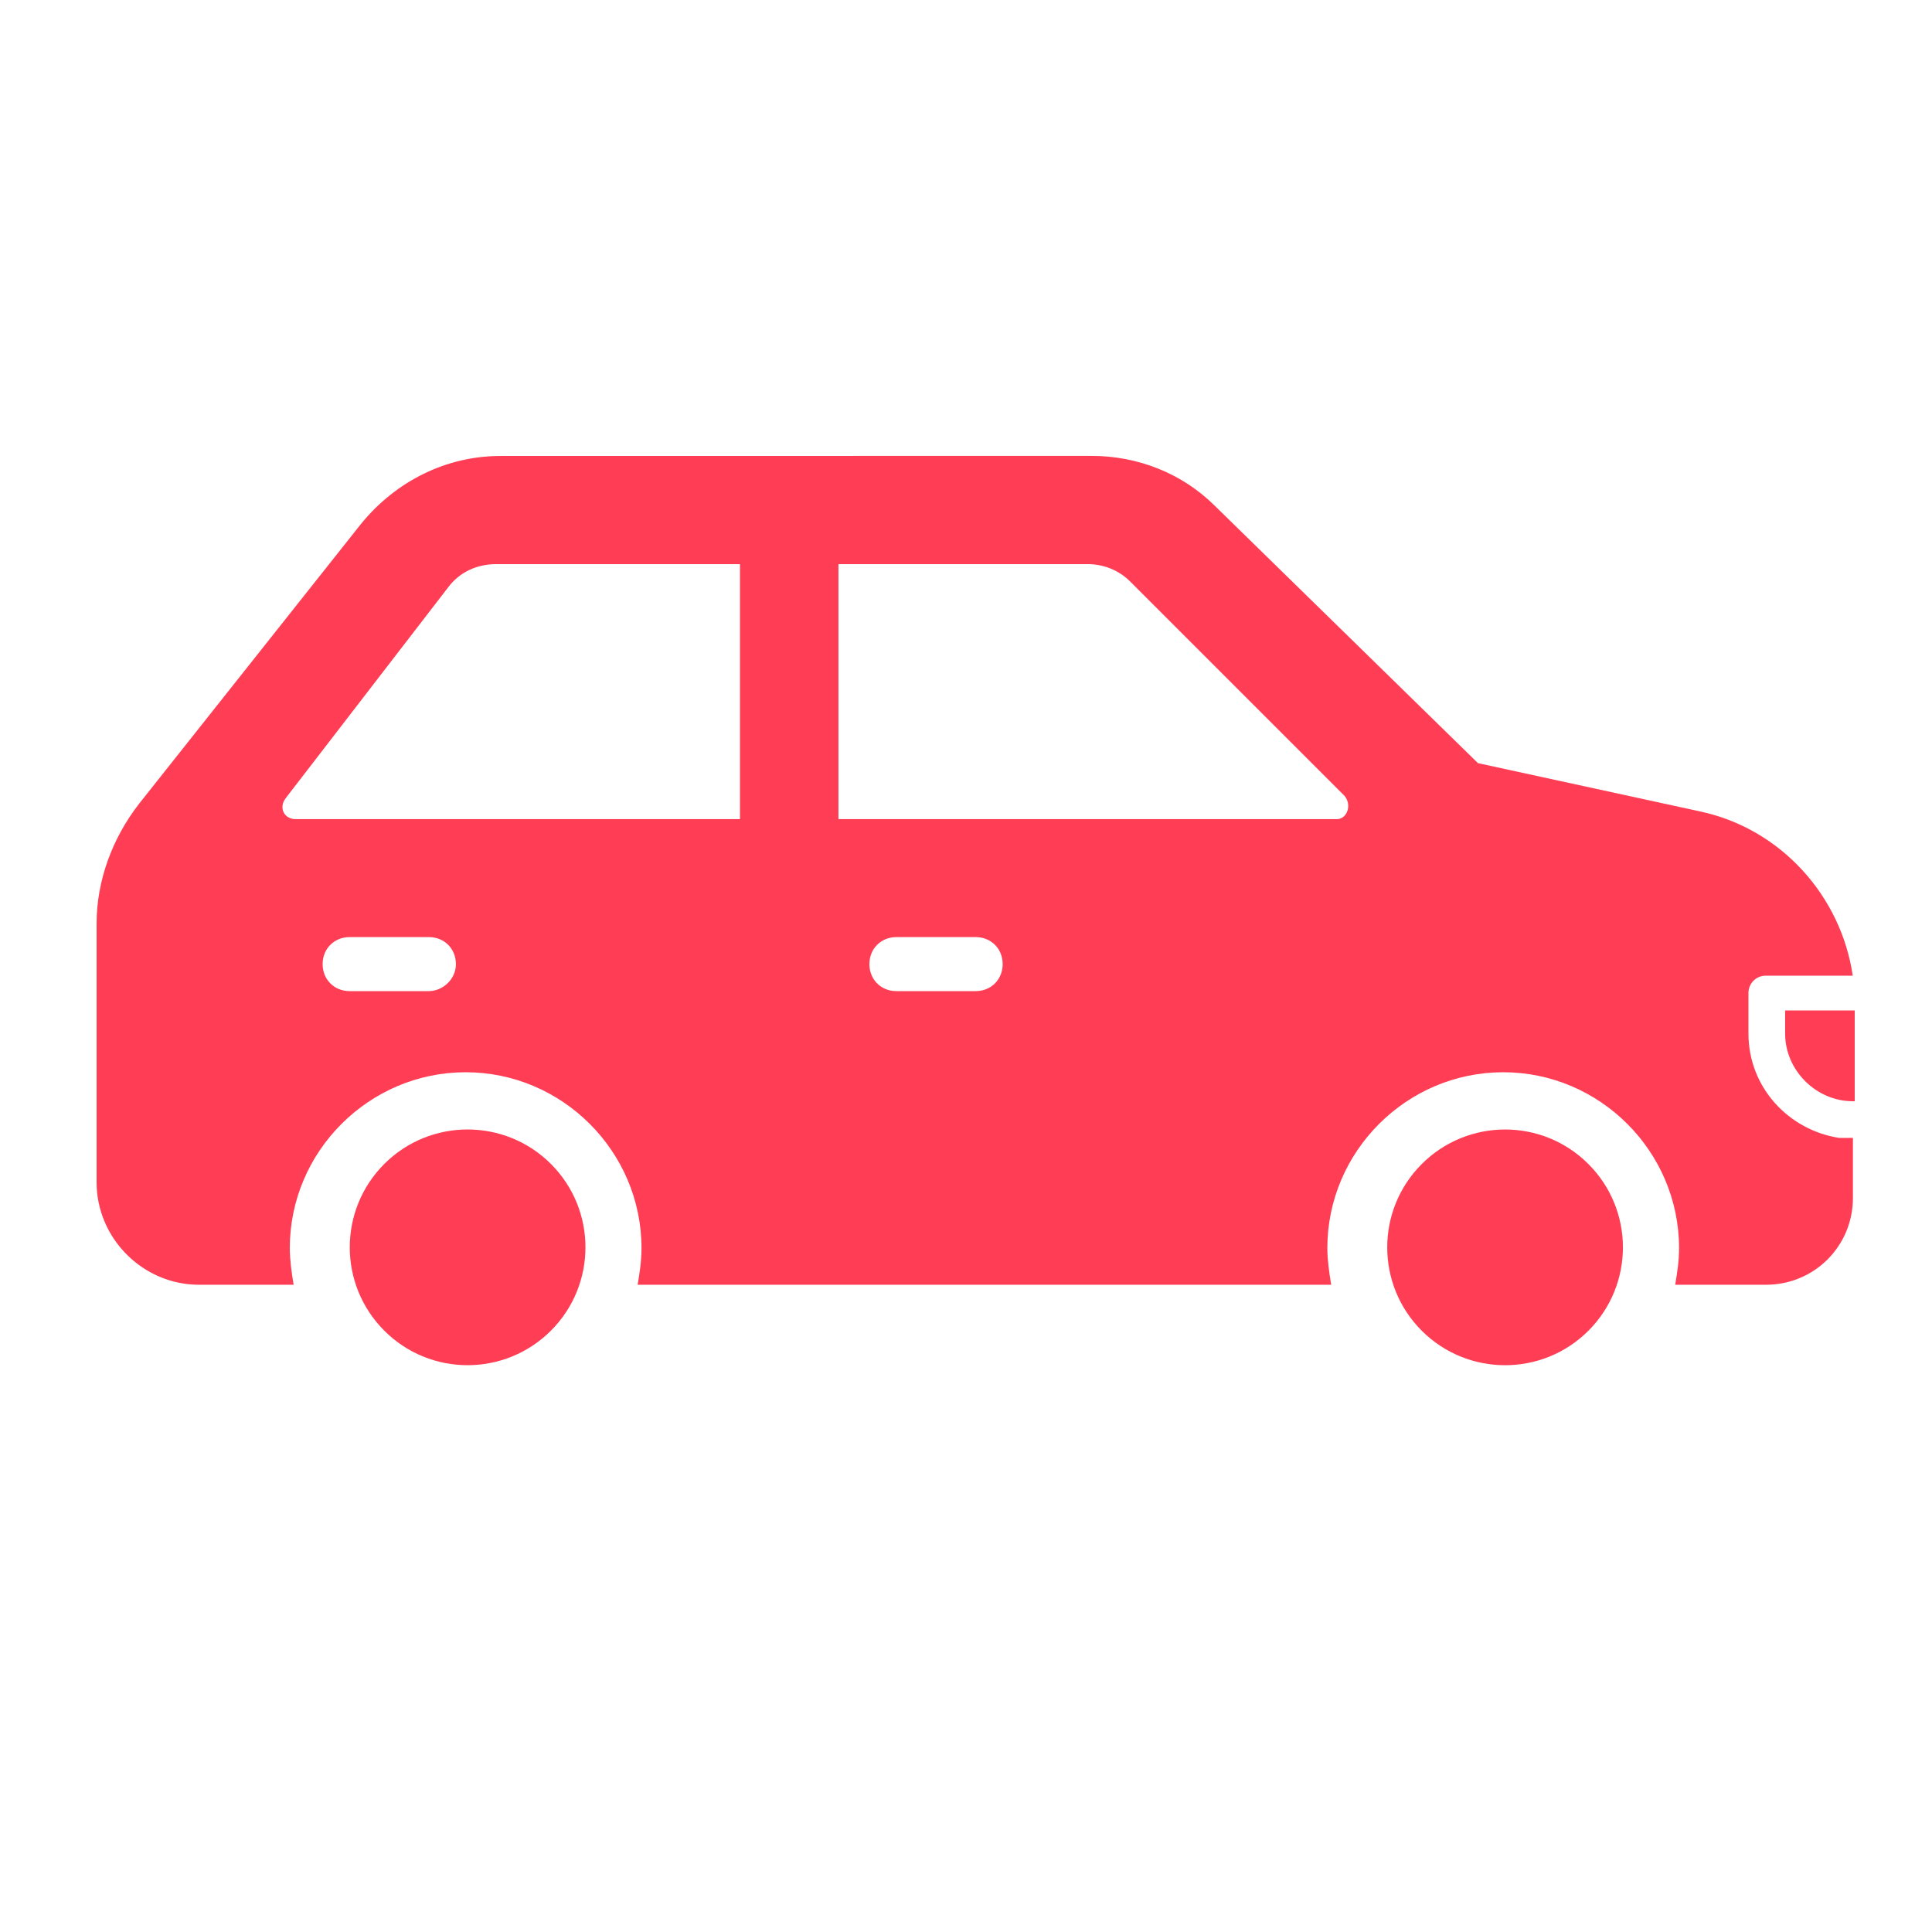
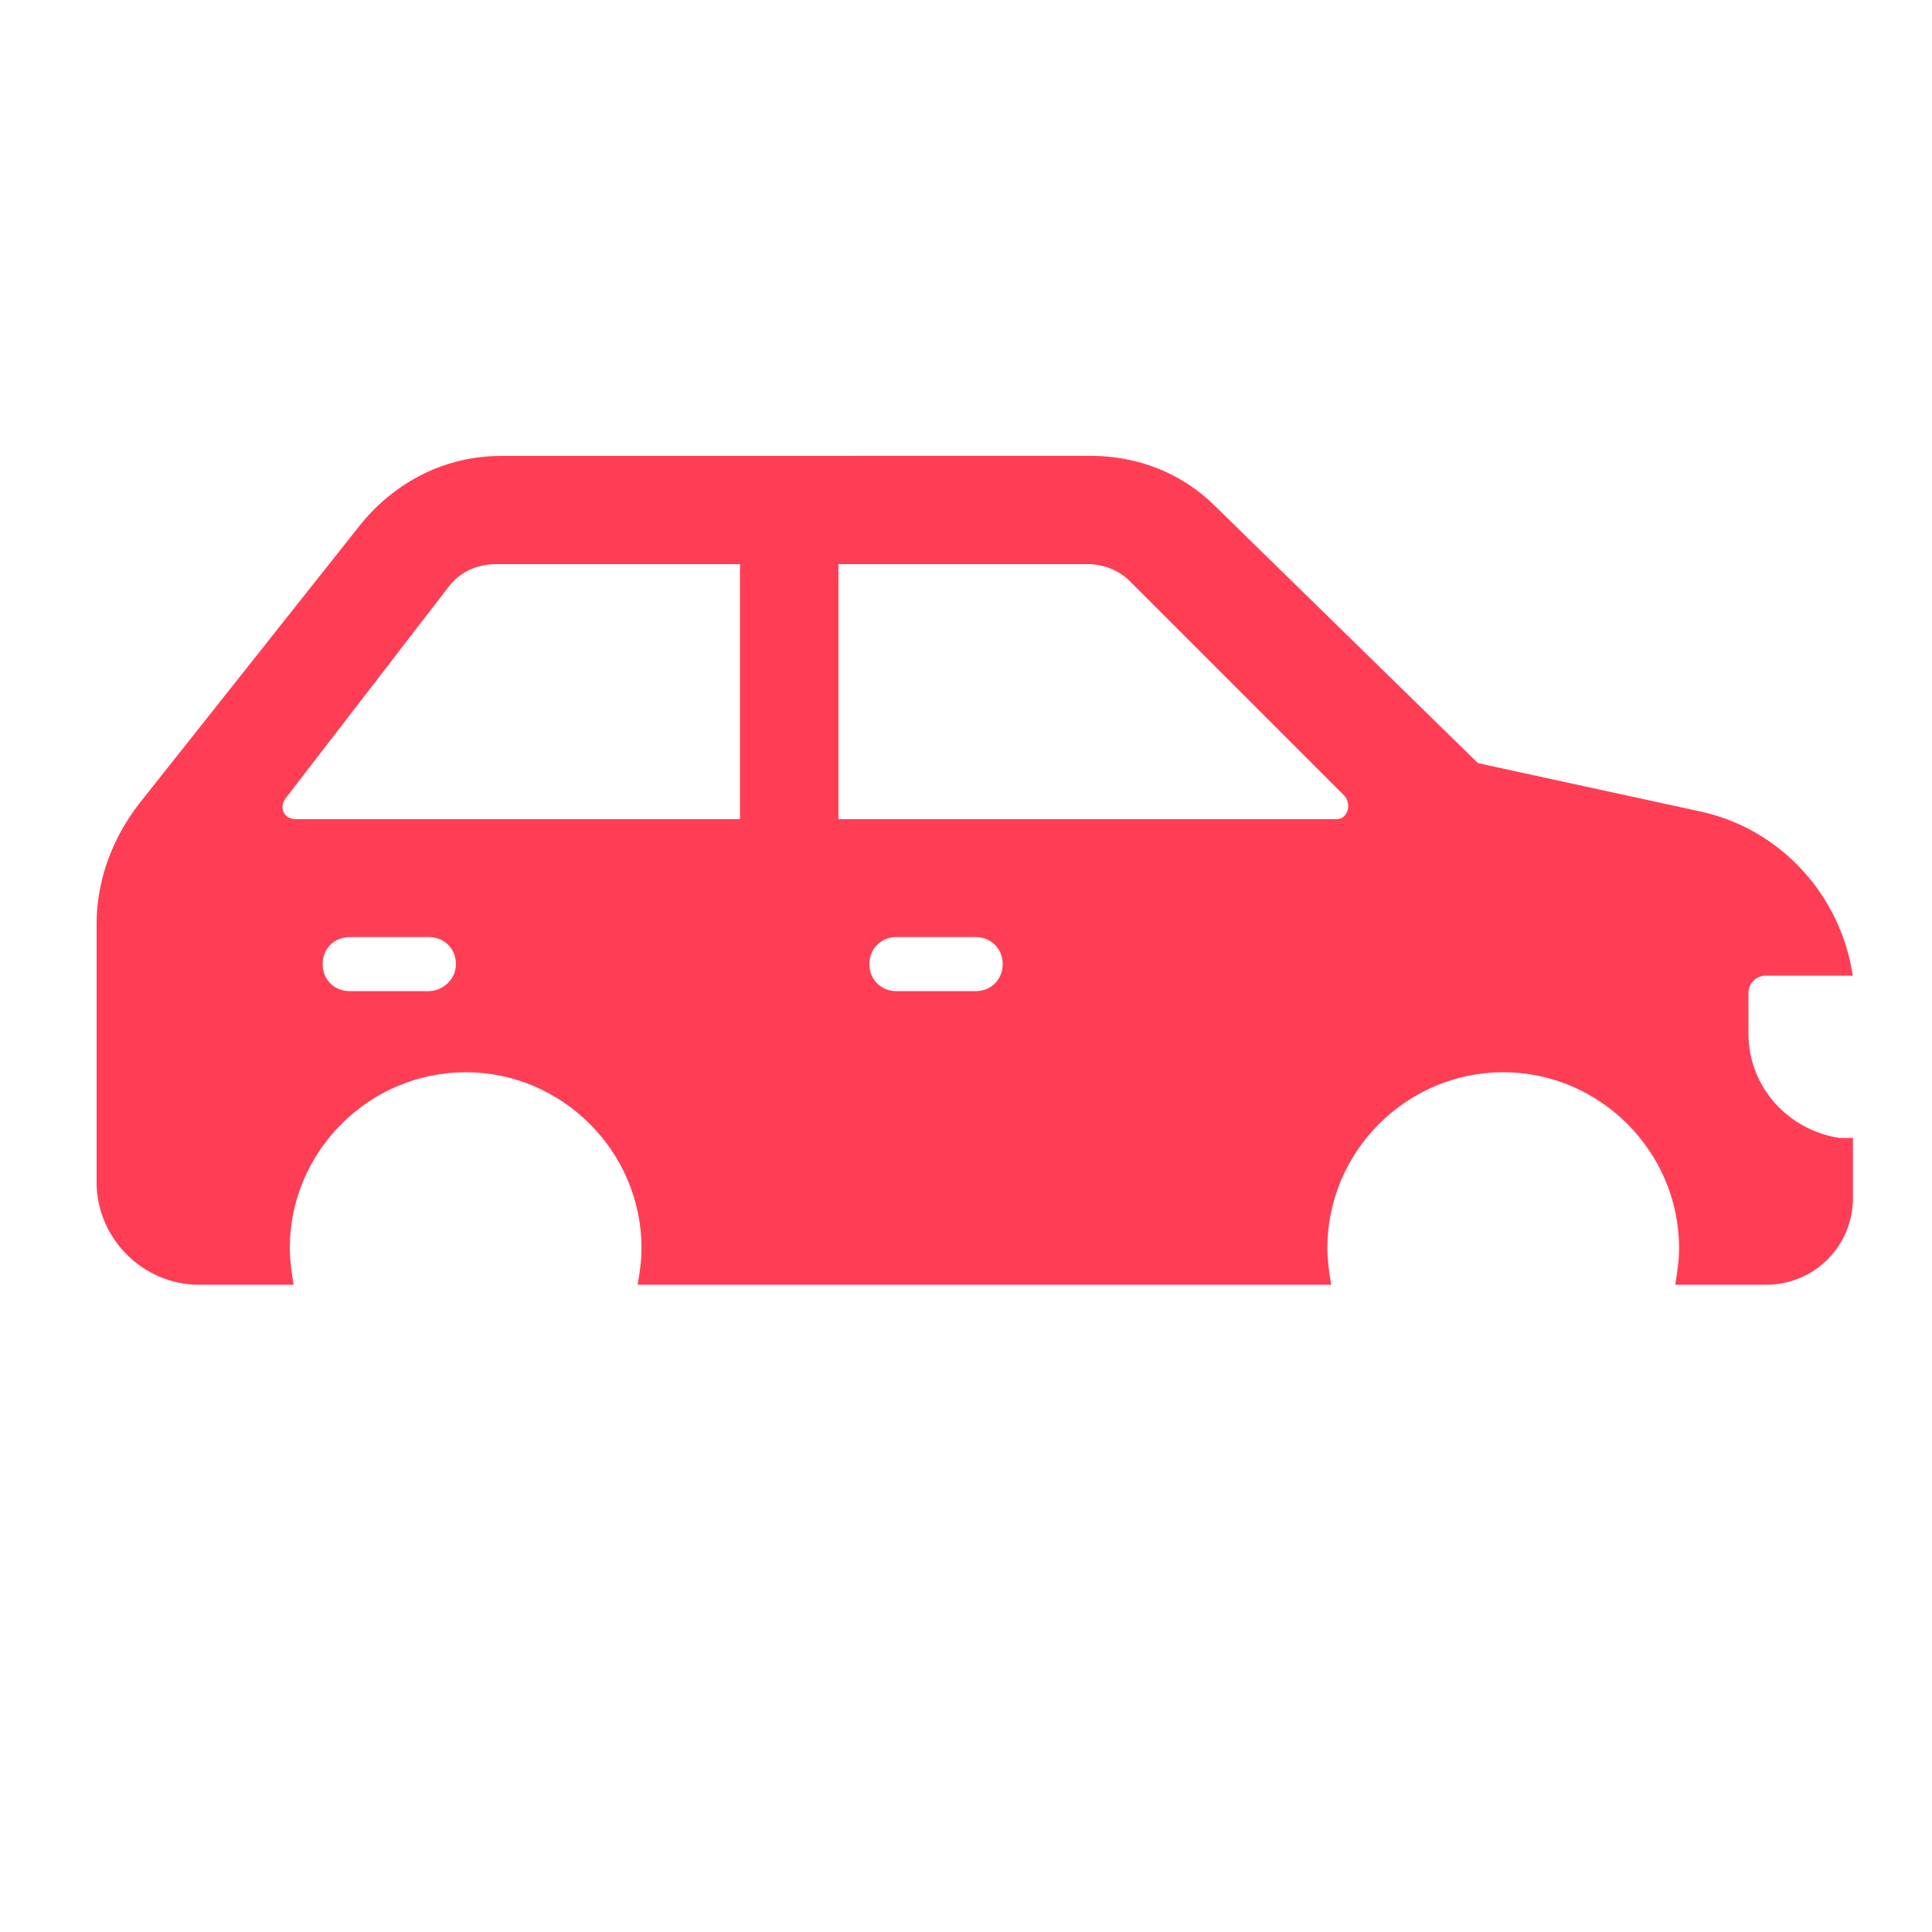
<svg xmlns="http://www.w3.org/2000/svg" viewBox="0 0 100 100" fill-rule="evenodd">
-   <path d="m28.516 60.246c2.383 2.383 2.383 6.246 0 8.629s-6.246 2.383-8.625 0c-2.383-2.383-2.383-6.246 0-8.629 2.379-2.379 6.242-2.379 8.625 0" fill="#ff3e55" />
-   <path d="m82.215 60.25c2.383 2.383 2.383 6.246 0 8.629-2.379 2.379-6.242 2.379-8.625 0-2.383-2.383-2.383-6.246 0-8.629 2.383-2.383 6.246-2.383 8.625 0" fill="#ff3e55" />
-   <path d="m92.398 53.5c0 1.898 1.602 3.5 3.5 3.5h0.102v-4.699h-3.602z" fill="#ff3e55" />
  <path d="m95.5 58.898h-0.301c-2.602-0.398-4.699-2.602-4.699-5.398v-2.102c0-0.5 0.398-0.898 0.898-0.898h4.5c-0.602-4.102-3.699-7.602-7.898-8.5l-11.5-2.5-13.602-13.301c-1.699-1.699-4-2.602-6.398-2.602l-30.602 0.004c-2.801 0-5.398 1.301-7.199 3.5l-11.5 14.5c-1.398 1.801-2.199 4-2.199 6.199v13.398c0 2.898 2.398 5.301 5.301 5.301h4.898c-0.102-0.602-0.199-1.301-0.199-1.898 0-5 4.102-9.102 9.102-9.102s9.102 4.102 9.102 9.102c0 0.699-0.102 1.301-0.199 1.898h35.898c-0.102-0.602-0.199-1.301-0.199-1.898 0-5 4.102-9.102 9.102-9.102s9.102 4.102 9.102 9.102c0 0.699-0.102 1.301-0.199 1.898h4.699c2.5 0 4.5-2 4.5-4.5v-3.102h-0.102zm-73.301-7.598h-4.102c-0.801 0-1.398-0.602-1.398-1.398 0-0.801 0.602-1.398 1.398-1.398h4.102c0.801 0 1.398 0.602 1.398 1.398 0.004 0.797-0.699 1.398-1.398 1.398zm16.102-8.902h-23c-0.602 0-0.898-0.602-0.5-1.102l8.398-10.898c0.602-0.801 1.5-1.199 2.5-1.199h12.602zm12.199 8.902h-4.102c-0.801 0-1.398-0.602-1.398-1.398 0-0.801 0.602-1.398 1.398-1.398h4.102c0.801 0 1.398 0.602 1.398 1.398s-0.598 1.398-1.398 1.398zm18.699-8.902h-25.801v-13.199h12.898c0.801 0 1.602 0.301 2.199 0.898l11.102 11.102c0.402 0.5 0.102 1.199-0.398 1.199z" fill="#ff3e55" />
</svg>